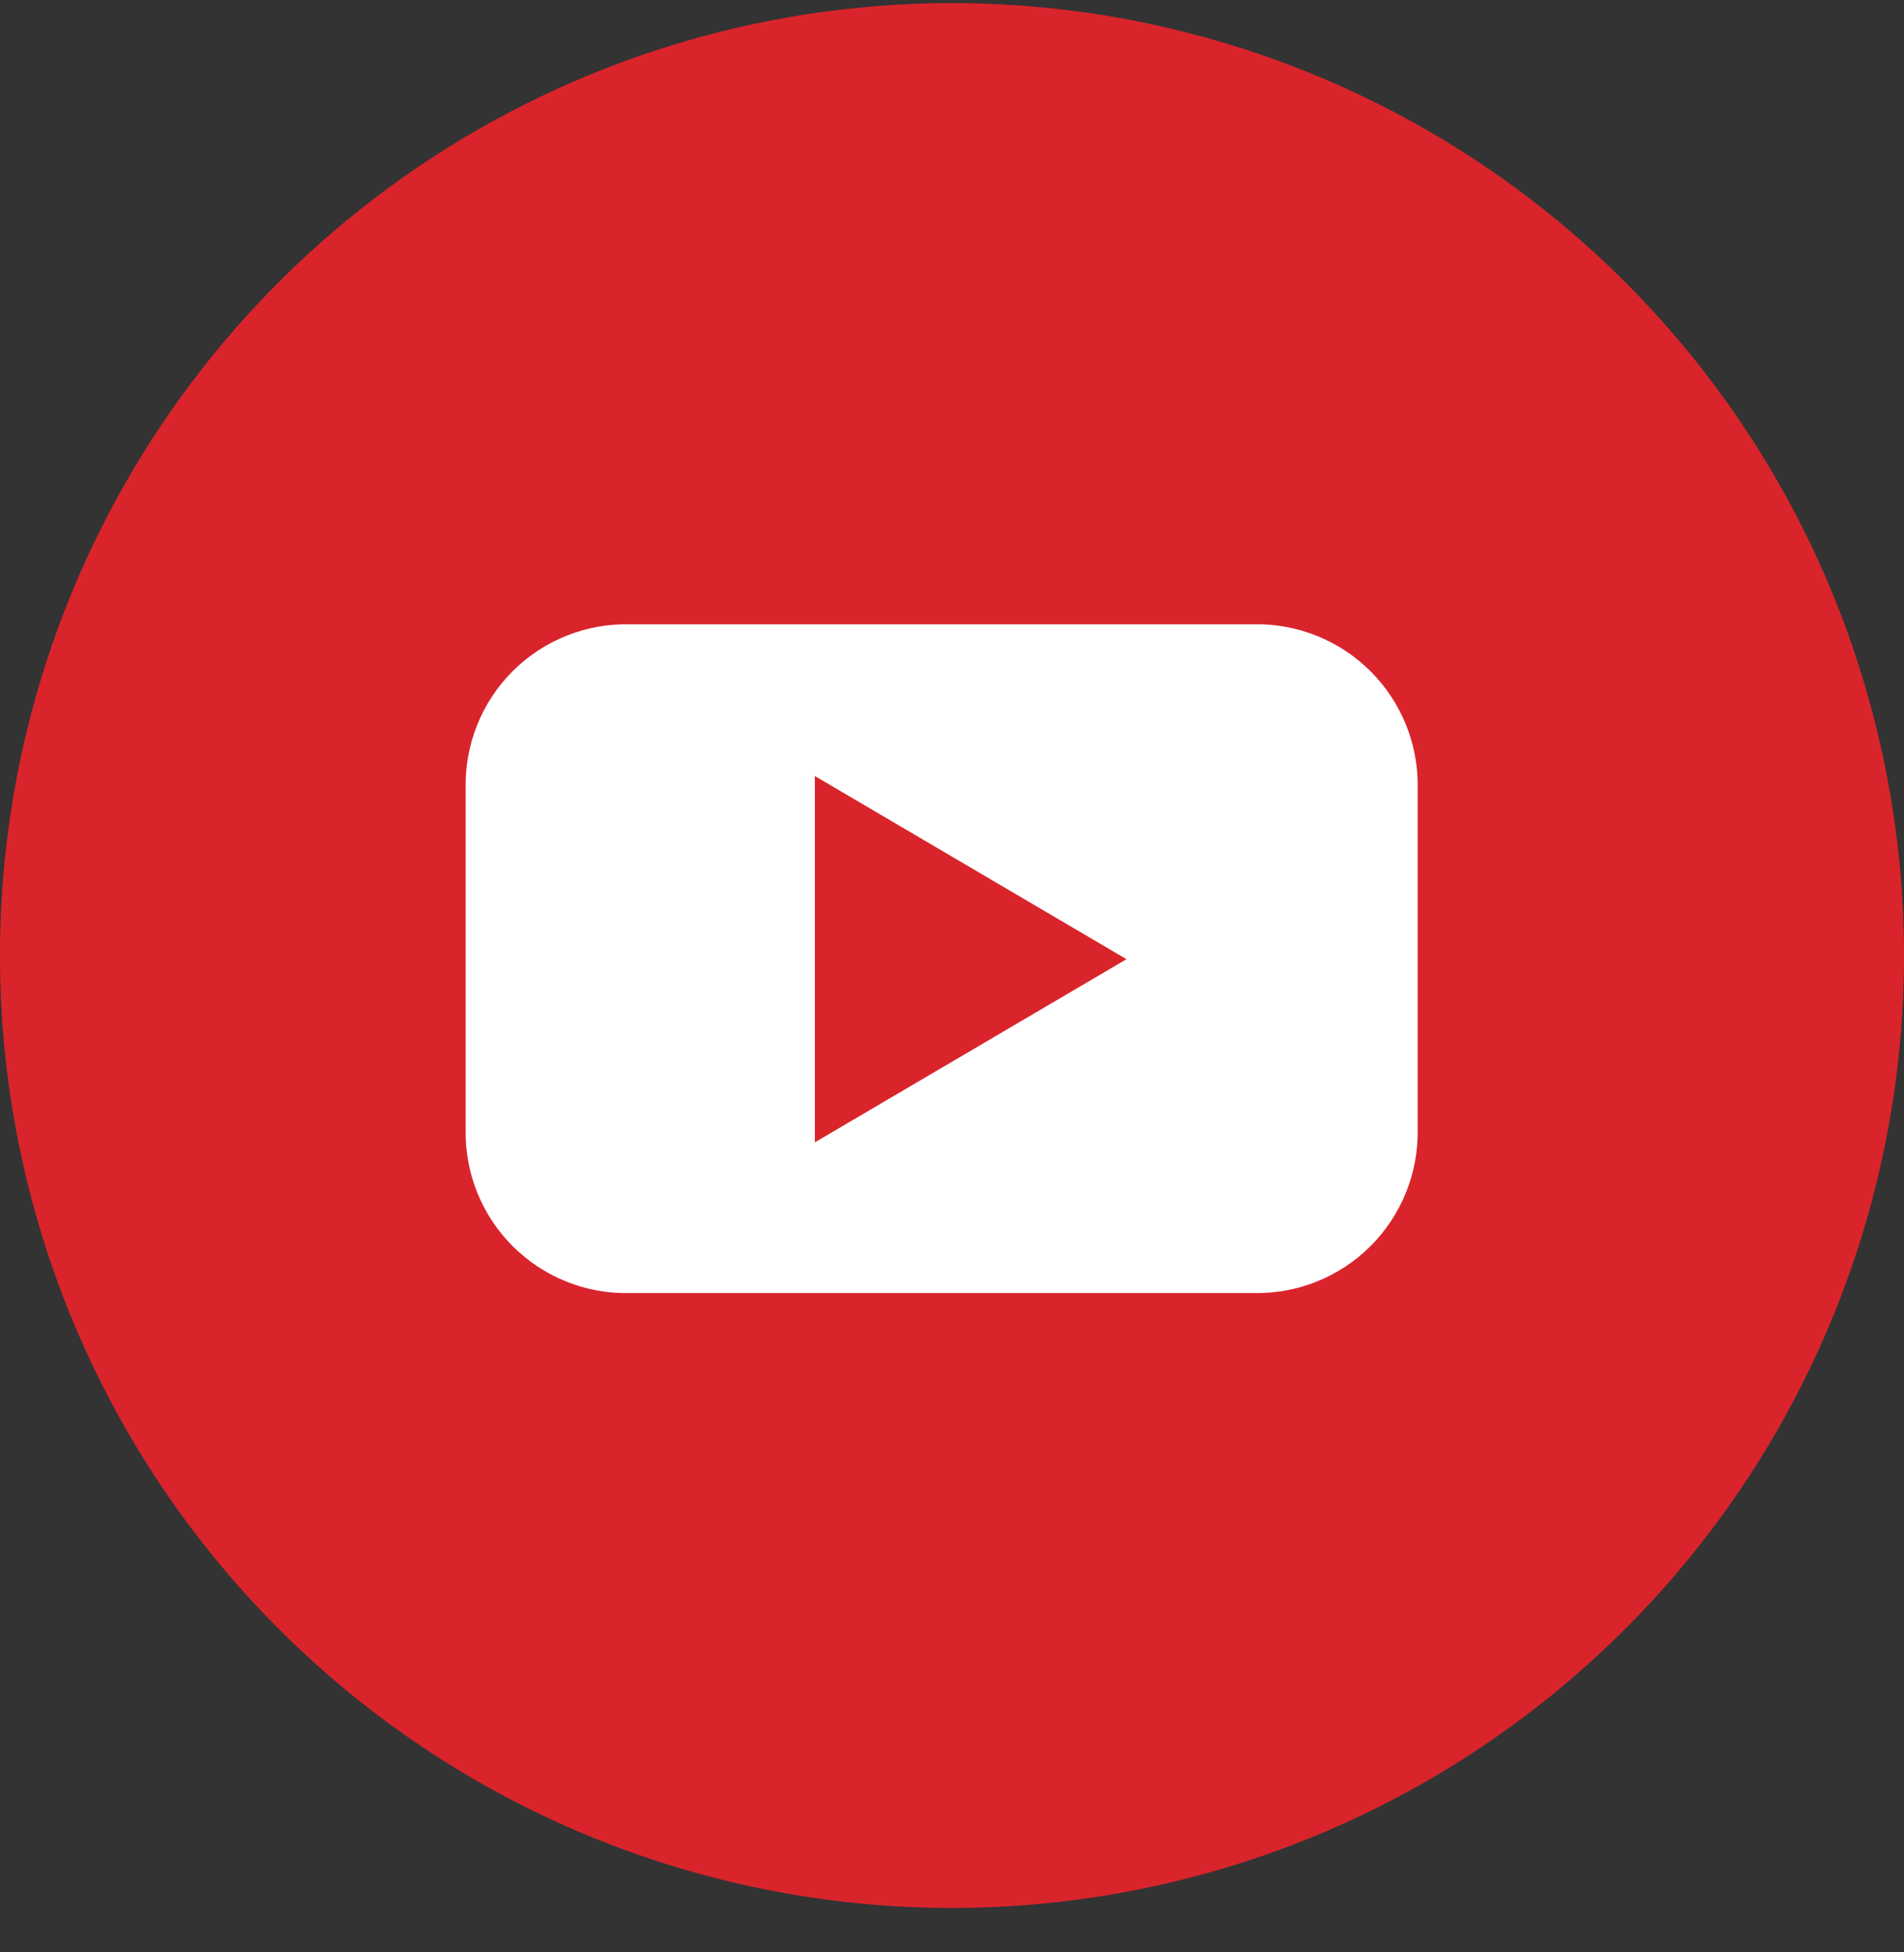
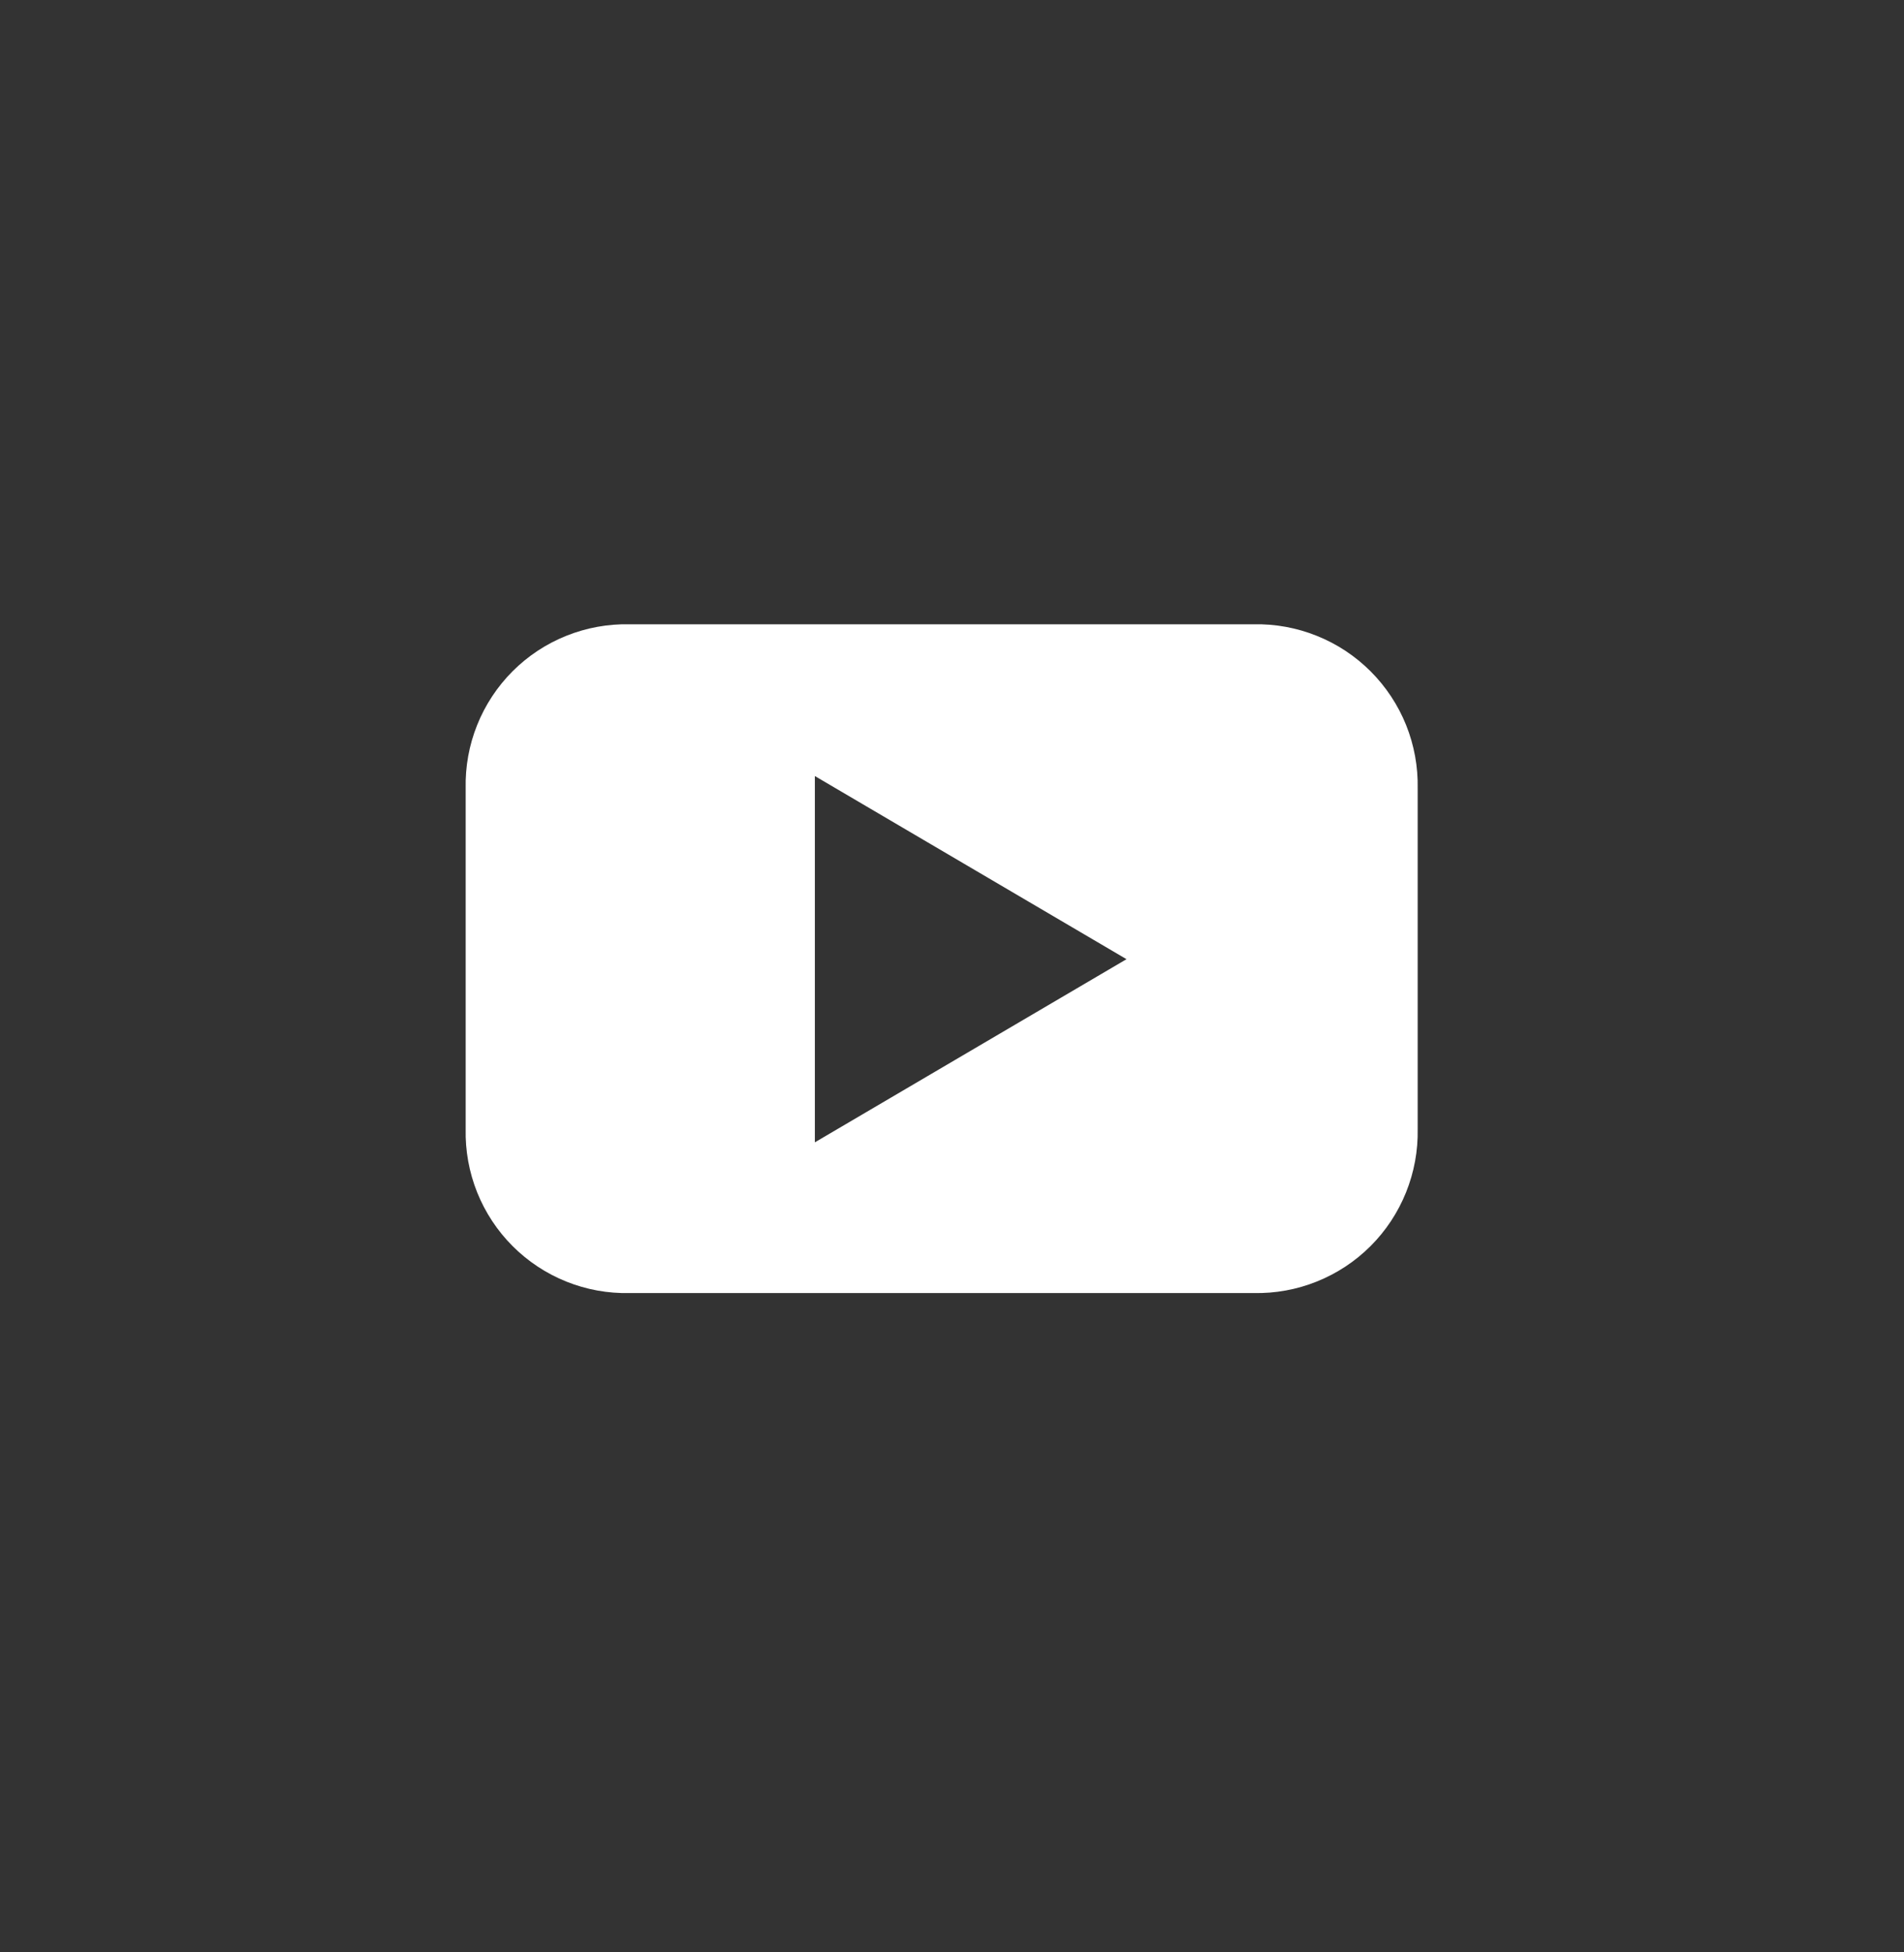
<svg xmlns="http://www.w3.org/2000/svg" width="40" height="41" viewBox="0 0 40 41" fill="none">
  <rect x="0" y="0" width="40" height="41" fill="#333333" stroke="none" />
-   <path d="M20 40.067C23.955 40.067 27.822 38.894 31.111 36.696C34.4 34.499 36.964 31.375 38.478 27.72C39.992 24.065 40.388 20.044 39.616 16.164C38.844 12.284 36.939 8.72 34.142 5.923C31.345 3.126 27.781 1.221 23.902 0.449C20.022 -0.322 16 0.074 12.346 1.587C8.691 3.101 5.567 5.665 3.37 8.954C1.172 12.243 -0.001 16.11 -0.001 20.066C-0.001 25.371 2.106 30.458 5.857 34.209C9.608 37.96 14.695 40.067 20 40.067Z" fill="#D9242B" />
-   <path d="M23.666 20.143L17.119 23.989V16.297L23.666 20.143ZM29.783 23.709V16.557C29.792 16.102 29.71 15.649 29.54 15.226C29.37 14.804 29.116 14.42 28.794 14.098C28.472 13.776 28.088 13.522 27.665 13.353C27.243 13.183 26.79 13.1 26.335 13.11H13.228C12.773 13.1 12.32 13.182 11.897 13.352C11.474 13.521 11.09 13.775 10.768 14.097C10.447 14.419 10.193 14.803 10.024 15.226C9.854 15.649 9.773 16.102 9.783 16.557V23.709C9.773 24.164 9.855 24.616 10.024 25.039C10.194 25.462 10.447 25.846 10.769 26.168C11.091 26.49 11.475 26.744 11.897 26.913C12.32 27.083 12.773 27.165 13.228 27.154H26.335C26.79 27.164 27.242 27.082 27.665 26.912C28.088 26.742 28.472 26.489 28.794 26.167C29.116 25.845 29.369 25.461 29.539 25.039C29.709 24.616 29.792 24.164 29.783 23.709" fill="white" />
+   <path d="M23.666 20.143L17.119 23.989V16.297ZM29.783 23.709V16.557C29.792 16.102 29.71 15.649 29.54 15.226C29.37 14.804 29.116 14.42 28.794 14.098C28.472 13.776 28.088 13.522 27.665 13.353C27.243 13.183 26.79 13.1 26.335 13.11H13.228C12.773 13.1 12.32 13.182 11.897 13.352C11.474 13.521 11.09 13.775 10.768 14.097C10.447 14.419 10.193 14.803 10.024 15.226C9.854 15.649 9.773 16.102 9.783 16.557V23.709C9.773 24.164 9.855 24.616 10.024 25.039C10.194 25.462 10.447 25.846 10.769 26.168C11.091 26.49 11.475 26.744 11.897 26.913C12.32 27.083 12.773 27.165 13.228 27.154H26.335C26.79 27.164 27.242 27.082 27.665 26.912C28.088 26.742 28.472 26.489 28.794 26.167C29.116 25.845 29.369 25.461 29.539 25.039C29.709 24.616 29.792 24.164 29.783 23.709" fill="white" />
</svg>